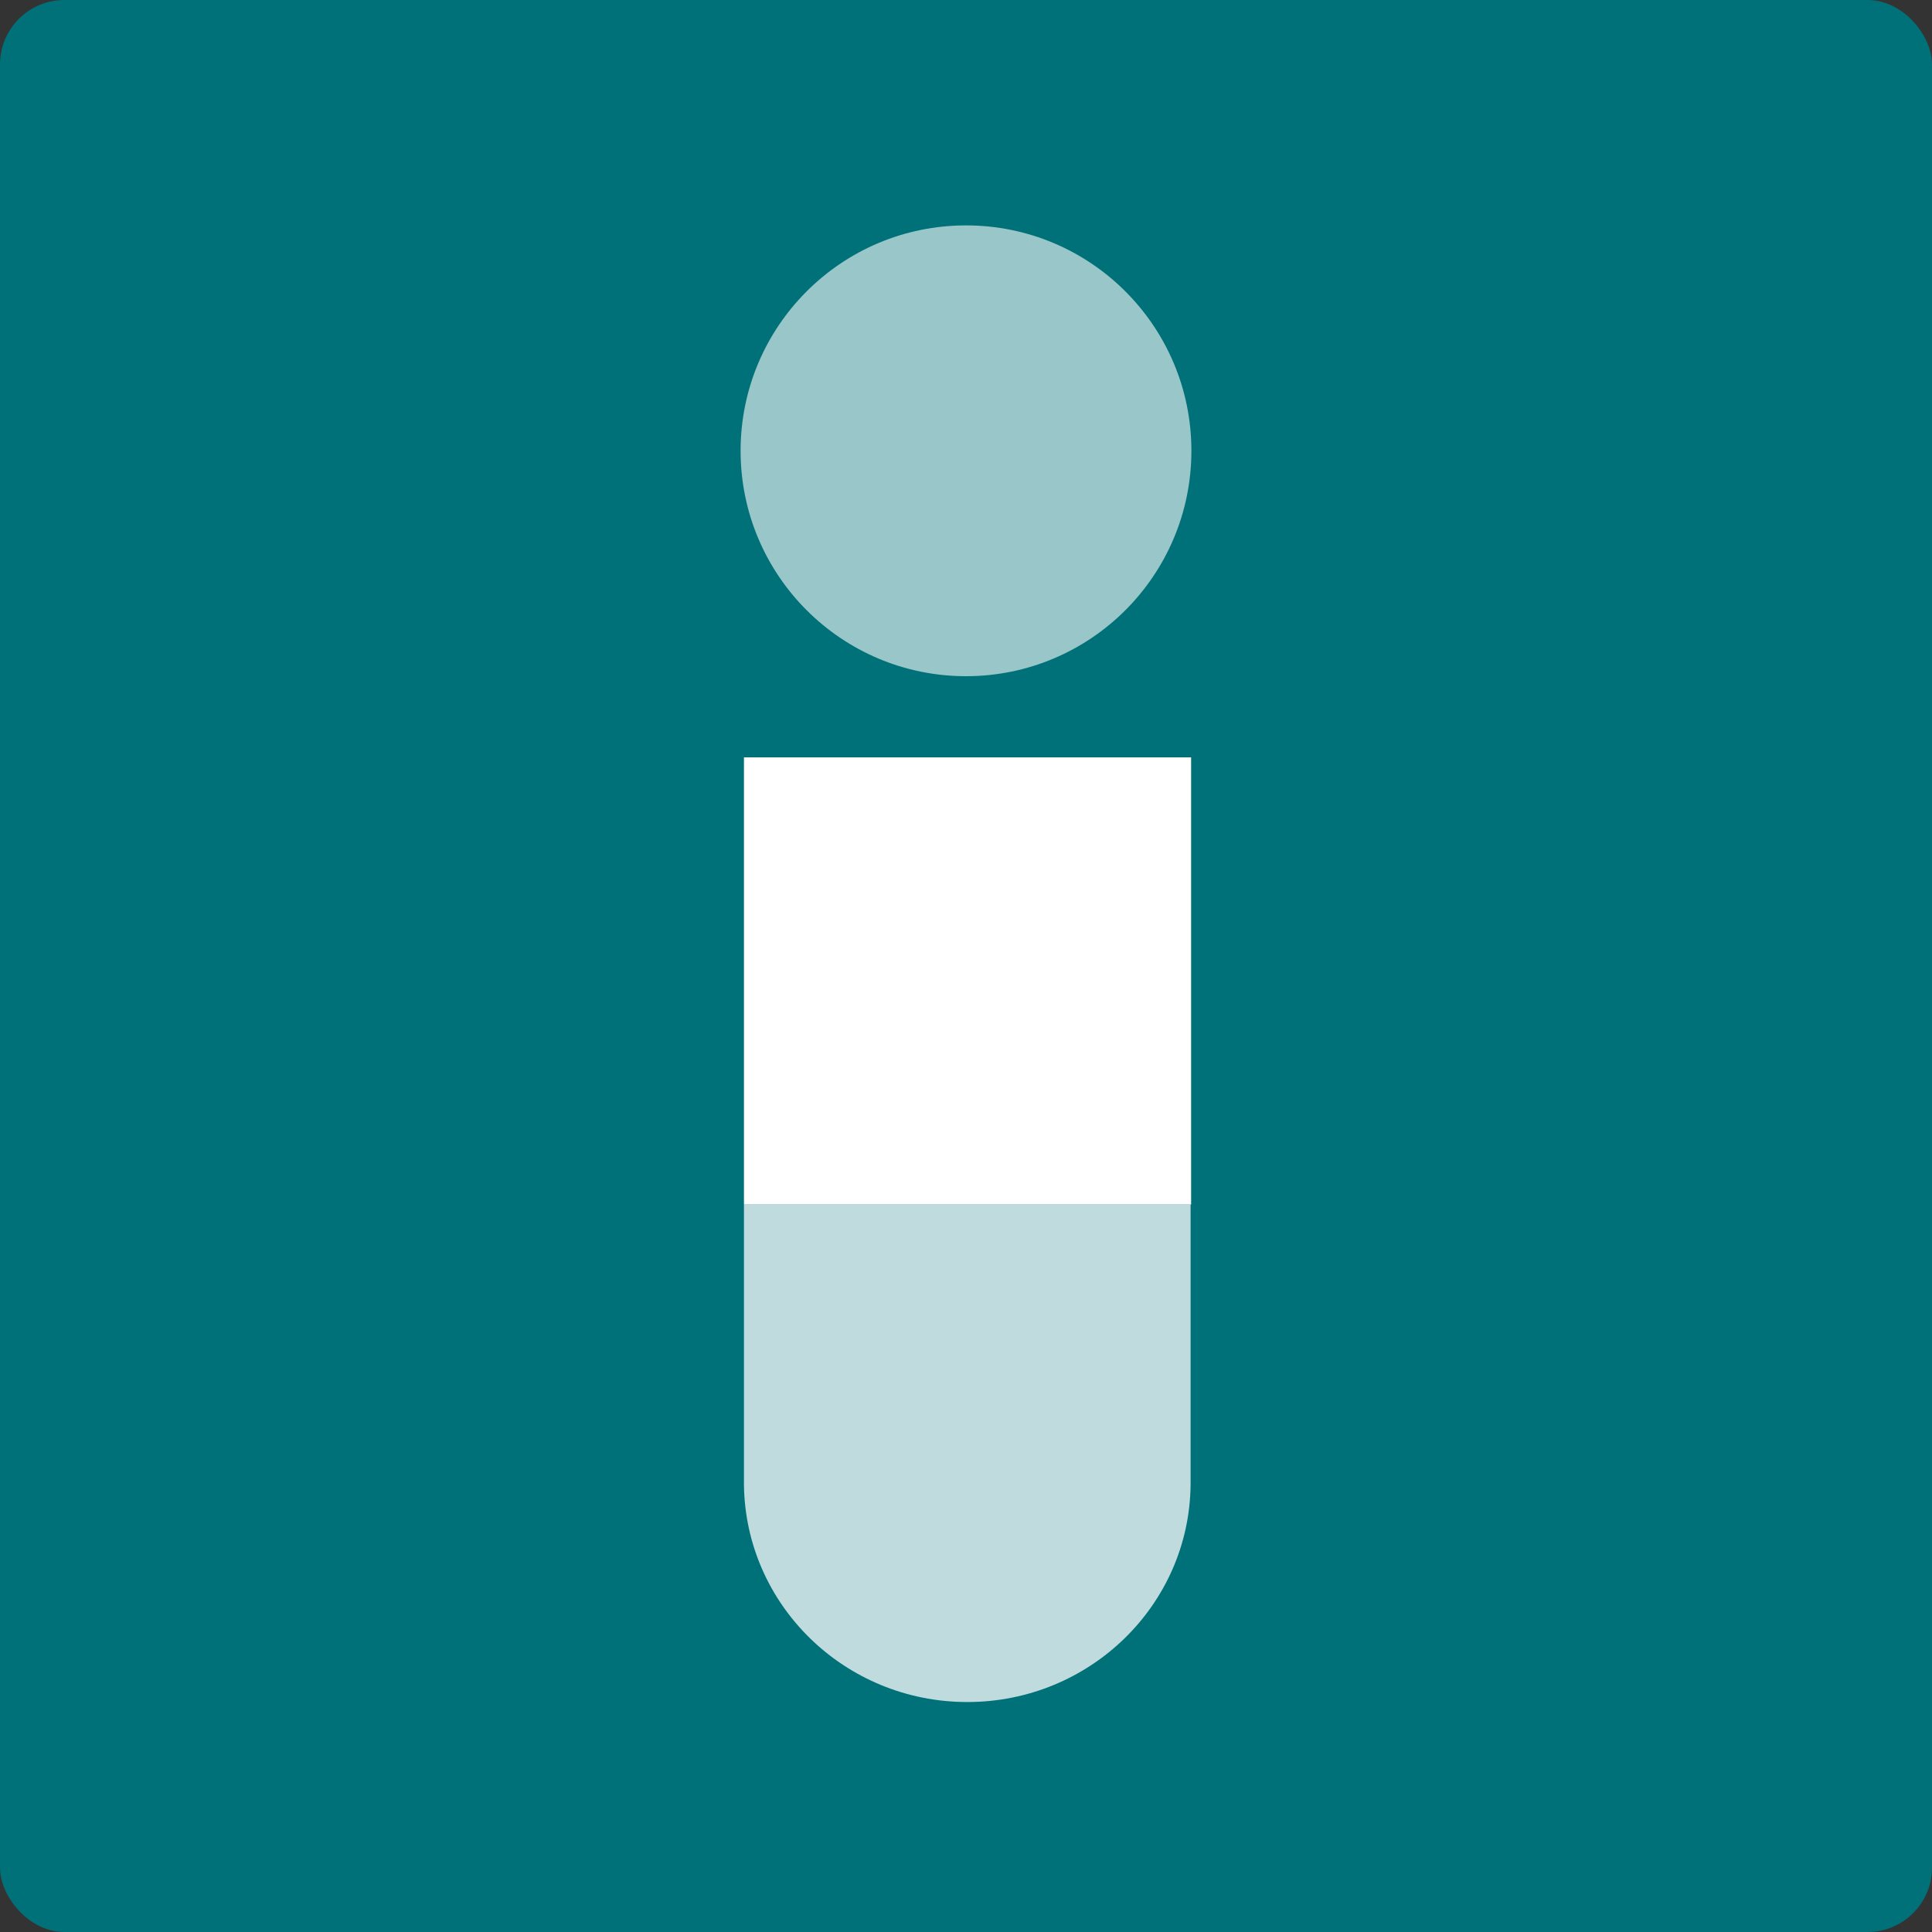
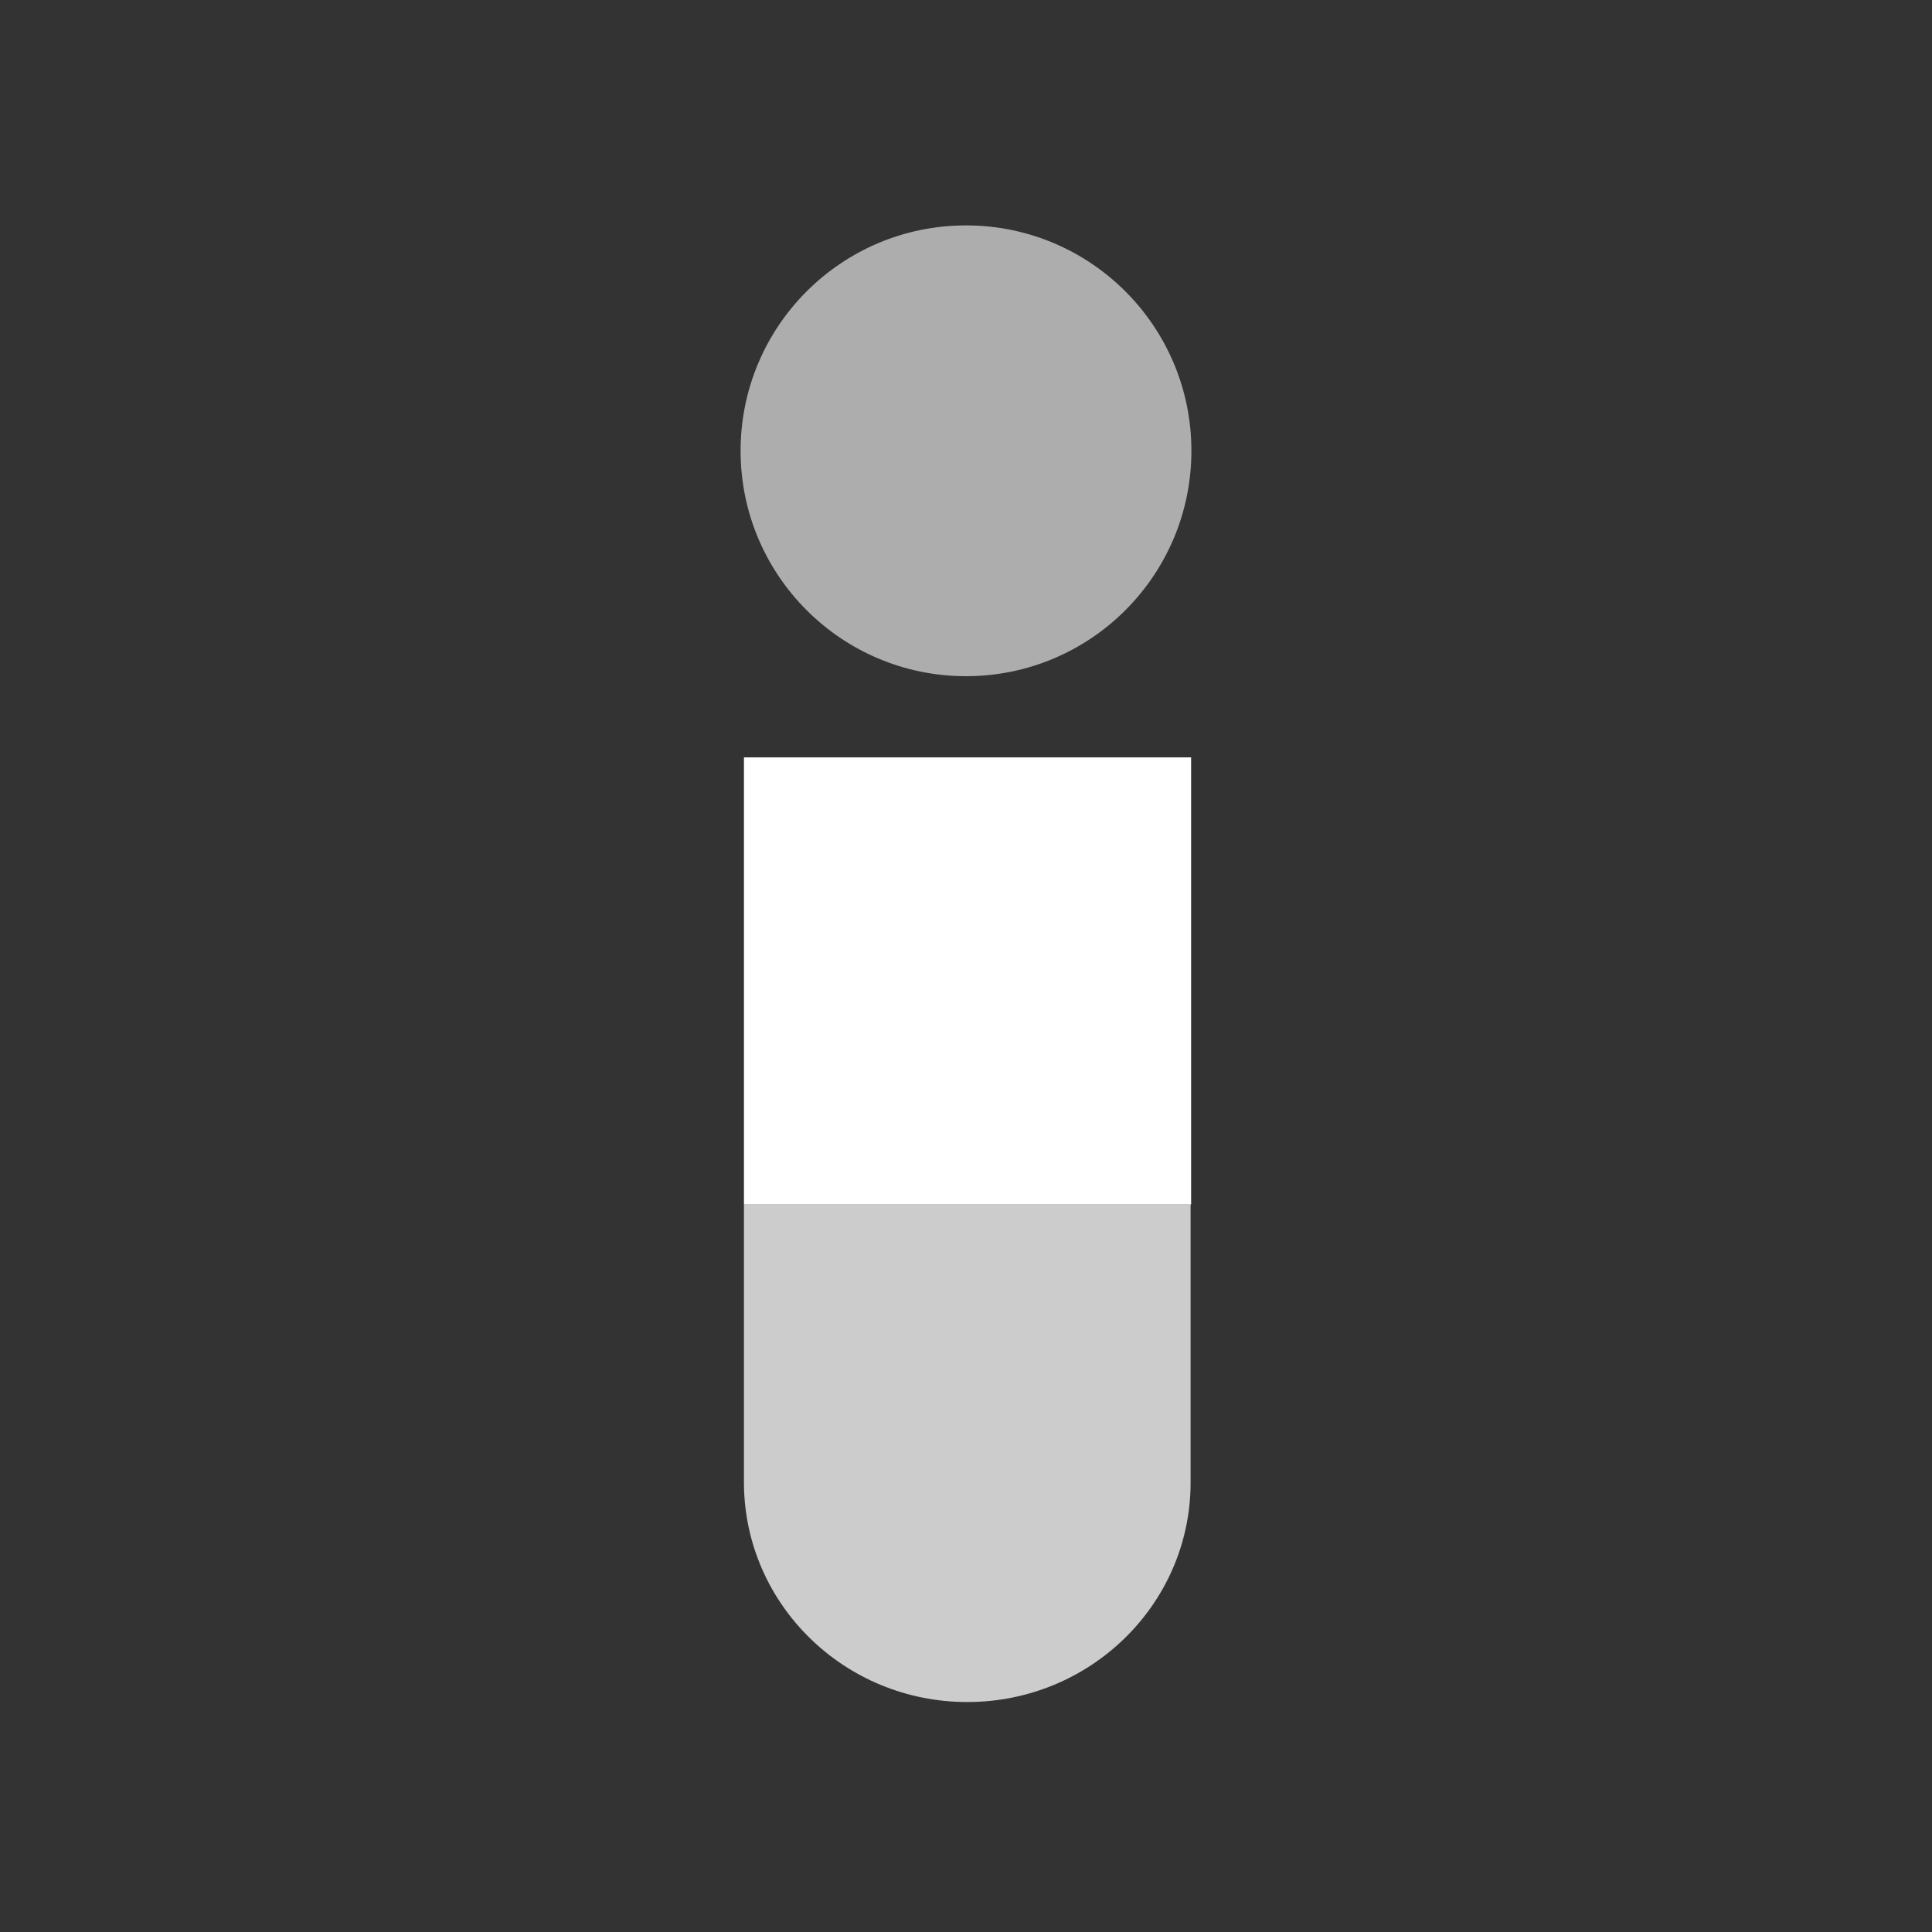
<svg xmlns="http://www.w3.org/2000/svg" width="60" height="60" viewBox="0 0 60 60" fill="none">
  <rect x="0" y="0" width="60" height="60" fill="#333333" stroke="none" />
-   <rect width="60" height="60" rx="2" fill="#007178" />
  <path d="M36.991 23.521H23.104V37.408H36.991V23.521Z" fill="white" />
  <path opacity="0.75" d="M23.104 37.409V46.1C23.144 49.838 26.23 52.858 30.04 52.858C33.85 52.858 36.943 49.838 36.975 46.1V37.409H23.104Z" fill="white" />
  <path opacity="0.6" d="M37 14C37 17.866 33.867 21 30 21C26.134 21 23 17.866 23 14C23 10.133 26.134 7 30 7C33.867 7 37 10.133 37 14Z" fill="white" />
</svg>